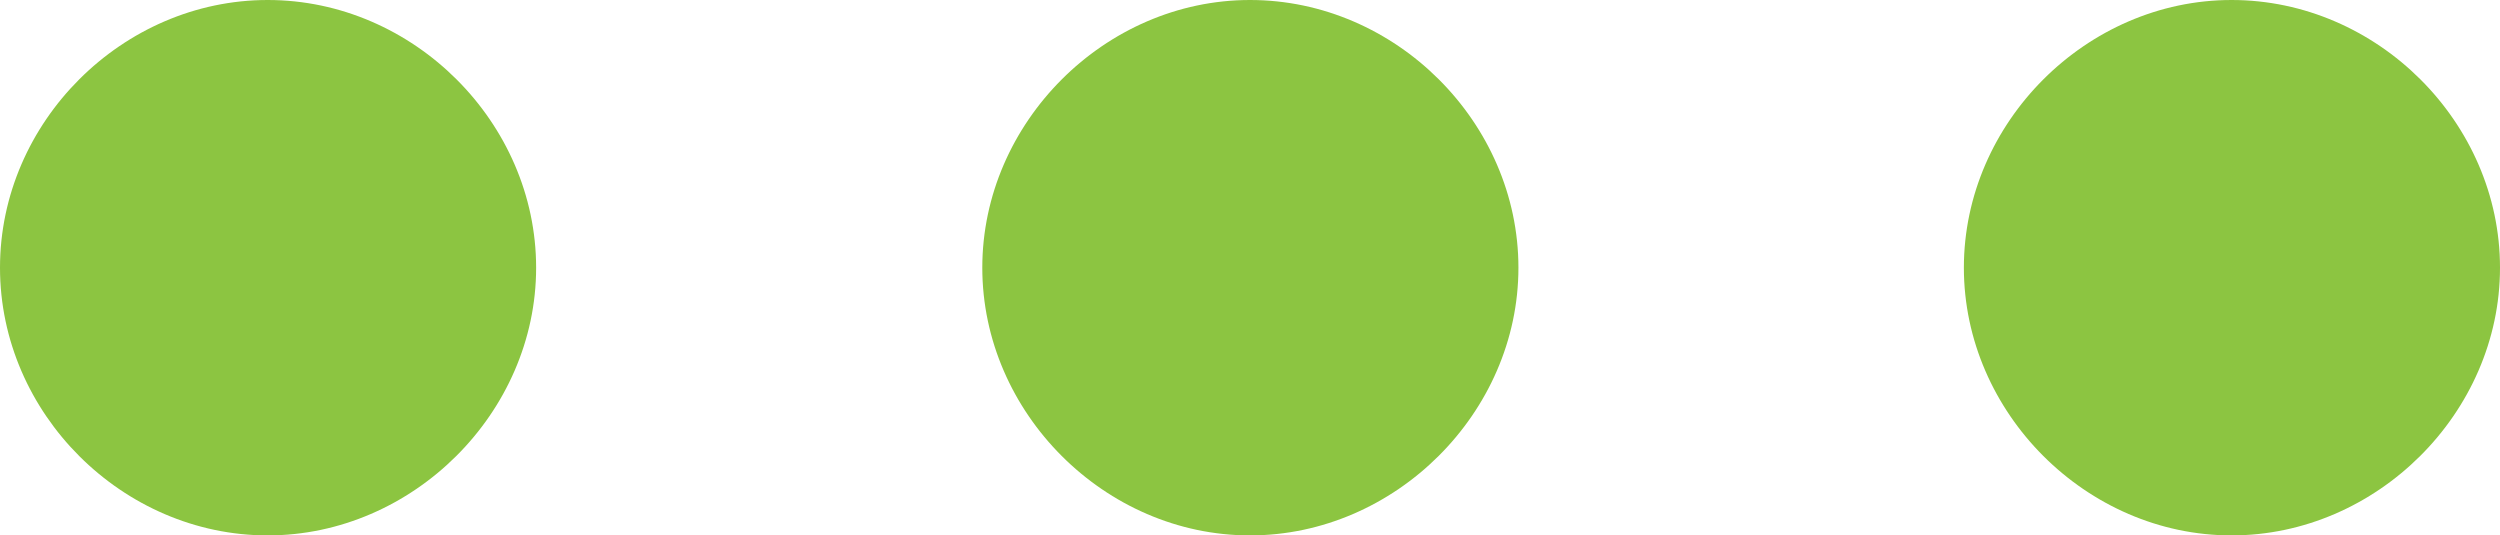
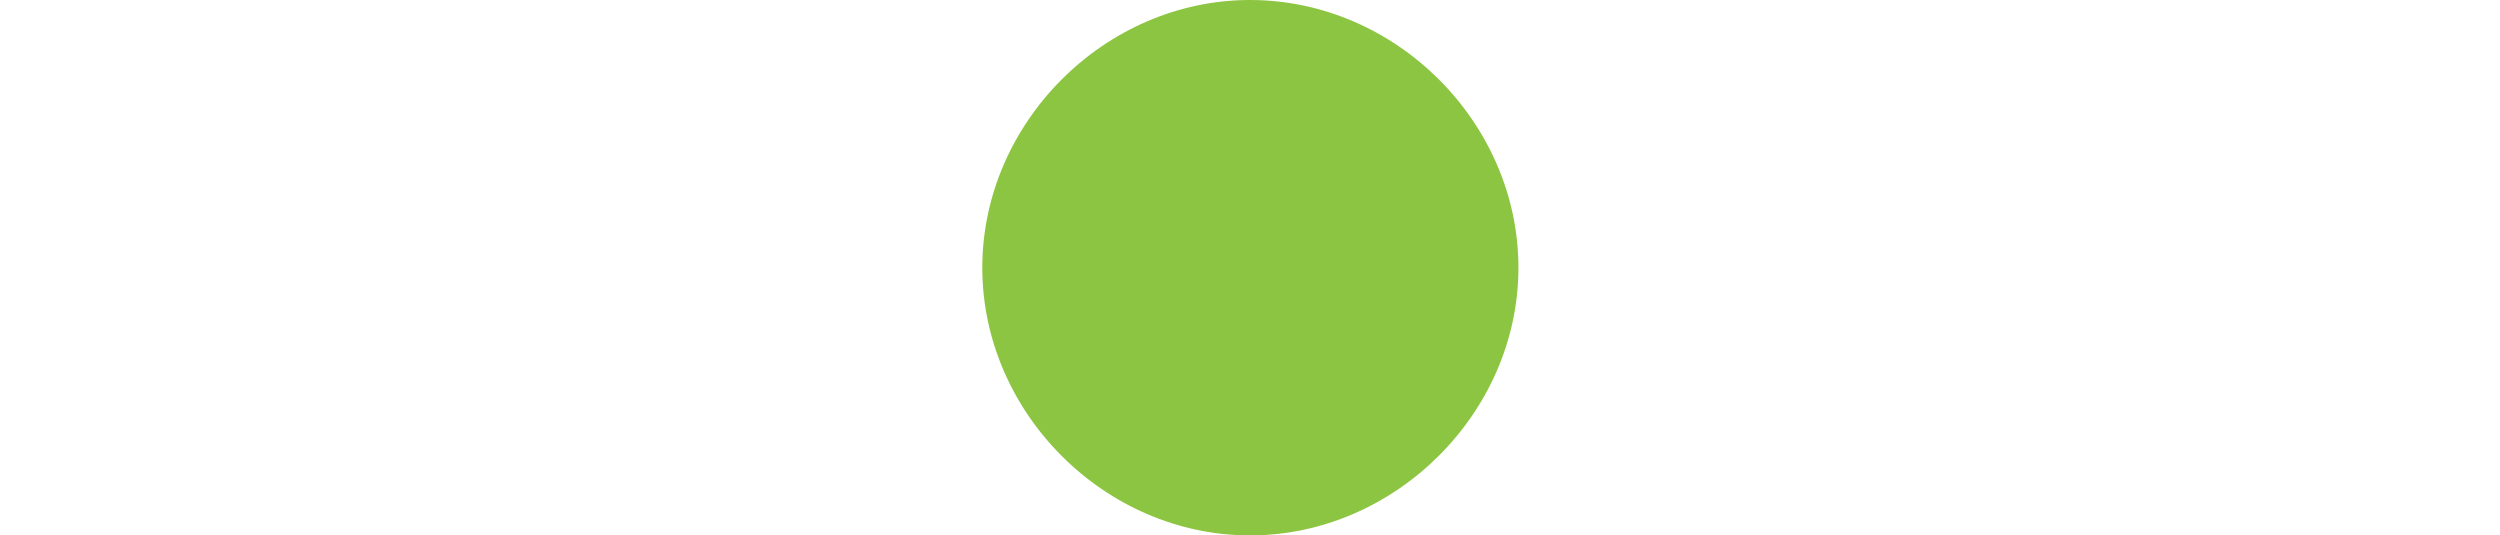
<svg xmlns="http://www.w3.org/2000/svg" version="1.1" id="Layer_1" x="0px" y="0px" viewBox="0 0 344.6 73.8" style="enable-background:new 0 0 344.6 73.8;" xml:space="preserve">
  <style type="text/css">
	.st0{fill:#8CC541;}
</style>
-   <path class="st0" d="M36.9,0C16.9,0,0,16.8,0,36.9s16.9,36.9,36.9,36.9s37-16.9,37-36.9S57,0,36.9,0z" />
  <path class="st0" d="M172.3,0c-20,0-36.9,16.9-36.9,36.9s16.9,36.9,36.9,36.9s37-16.9,37-36.9S192.4,0,172.3,0z" />
-   <path class="st0" d="M307.6,0c-20,0-36.9,16.9-36.9,36.9s16.9,36.9,36.9,36.9s37-16.9,37-36.9S327.7,0,307.6,0z" />
</svg>